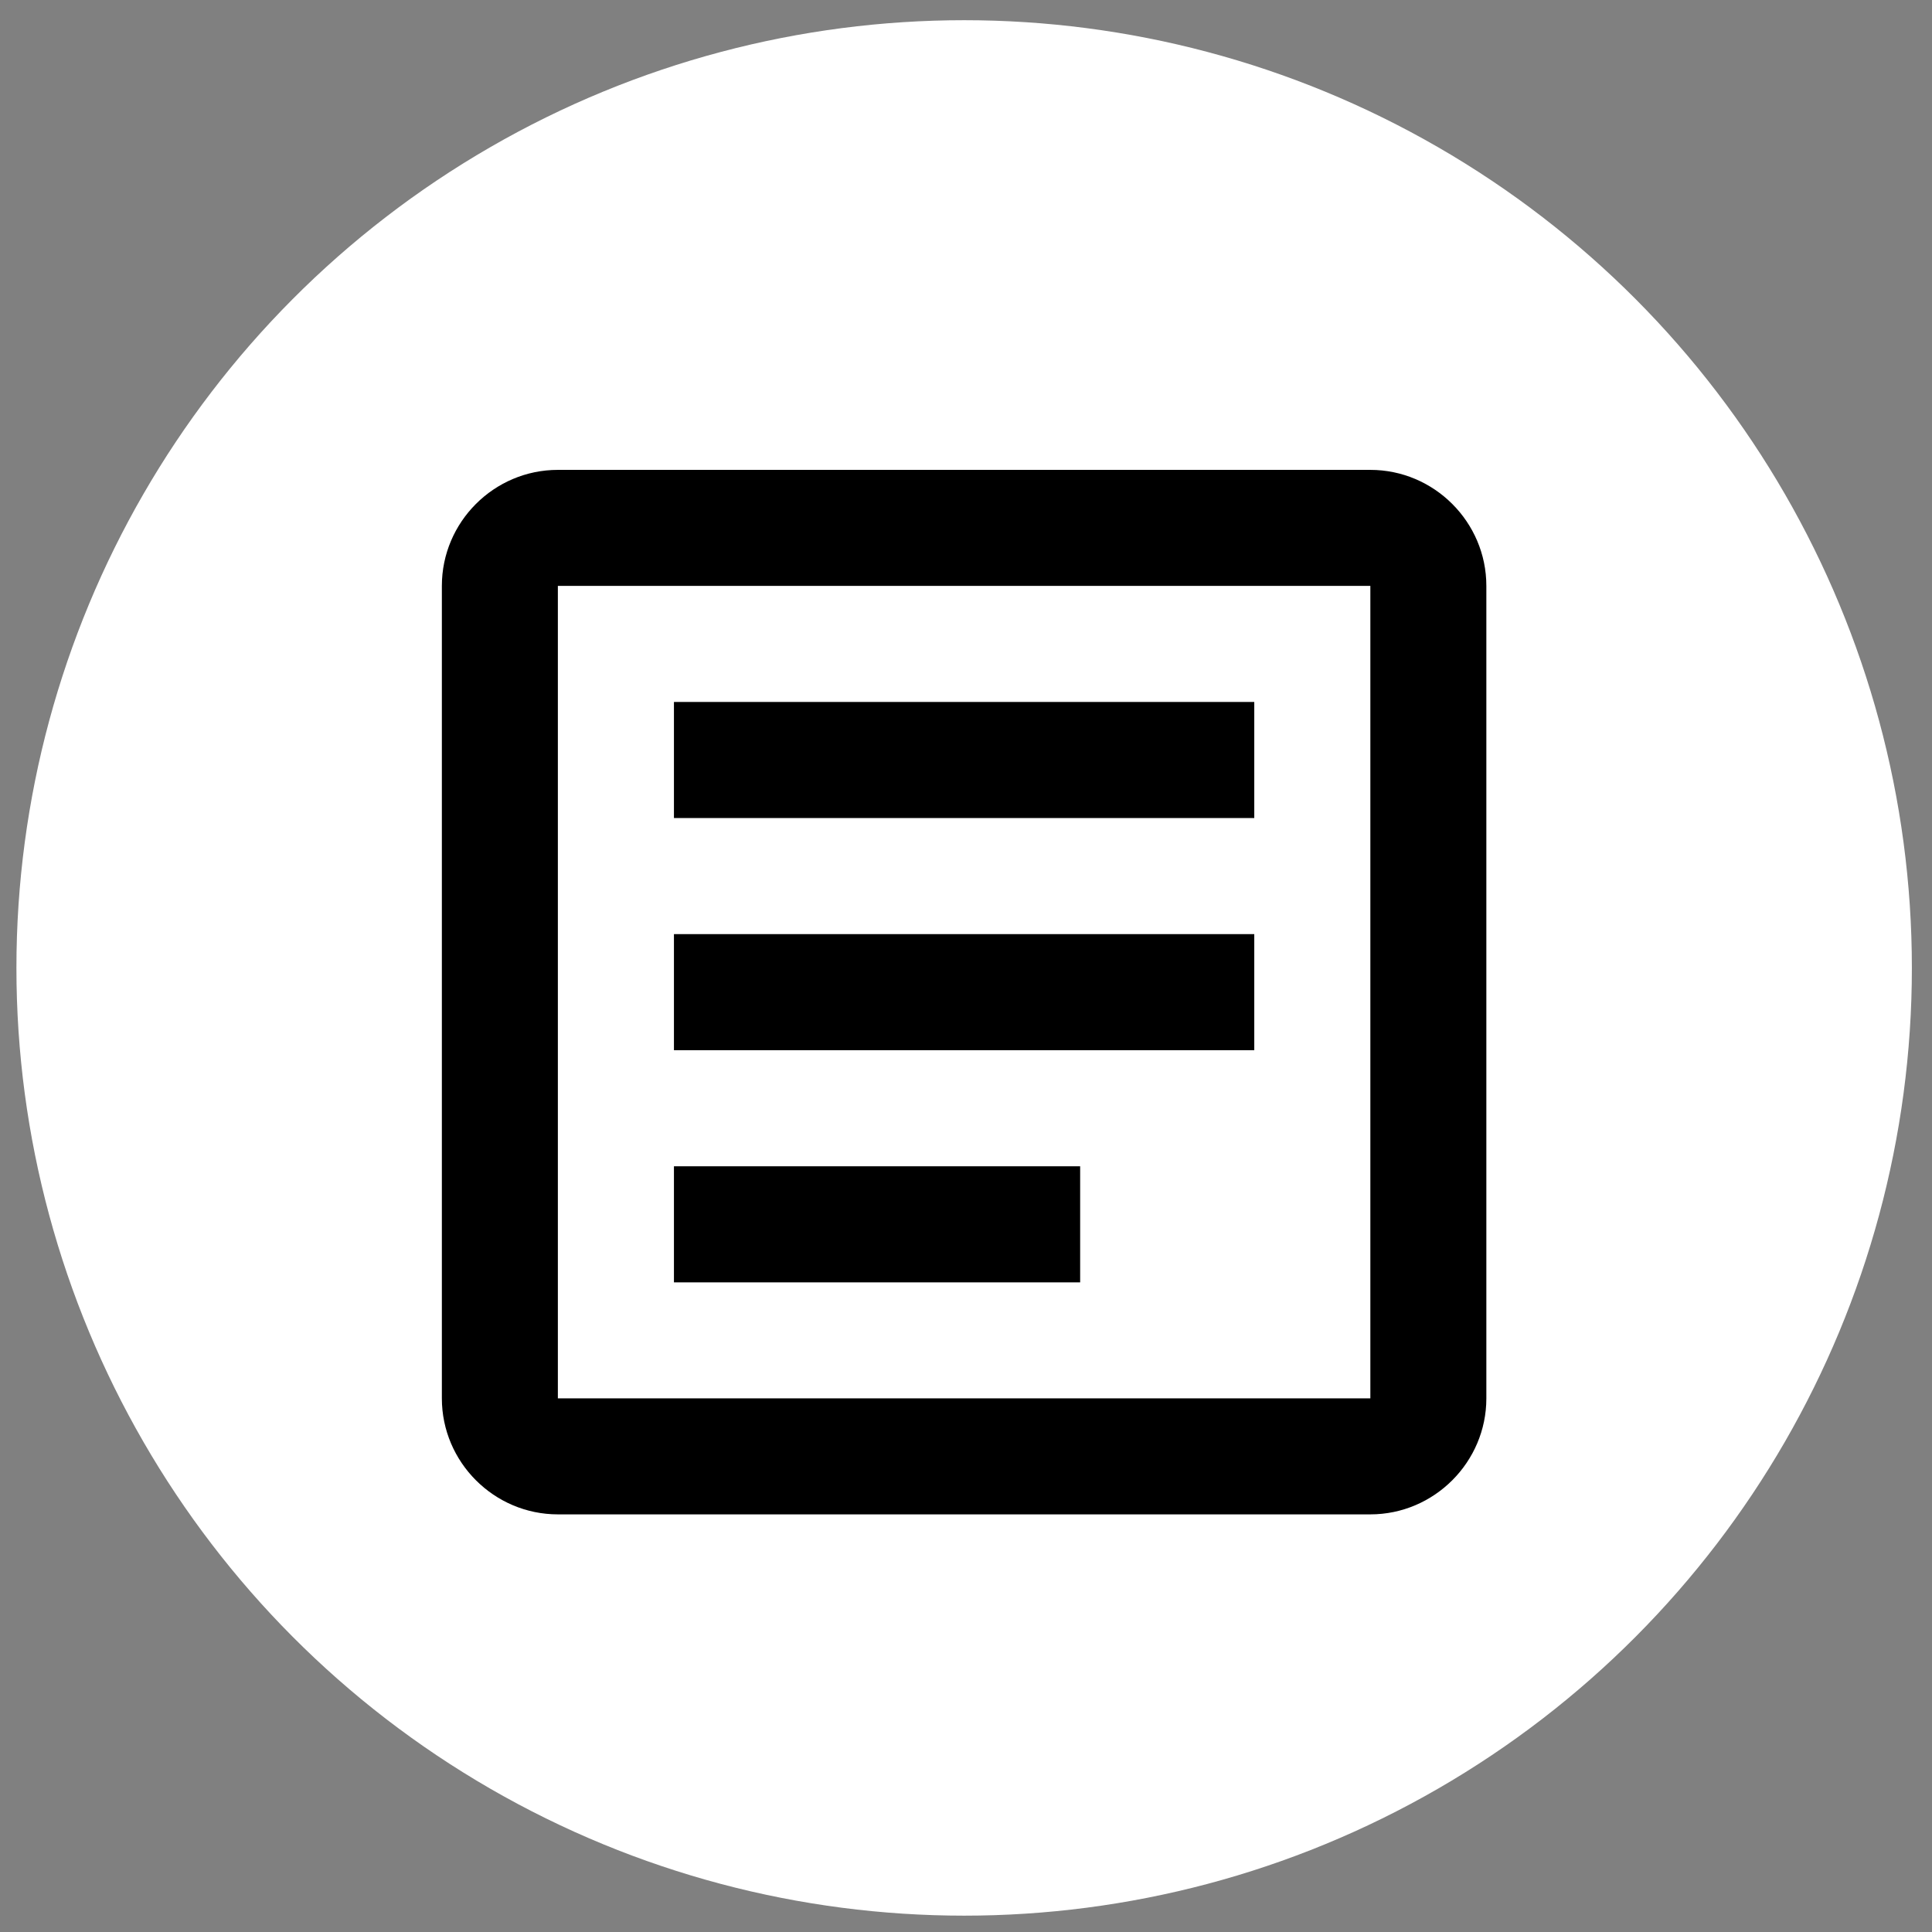
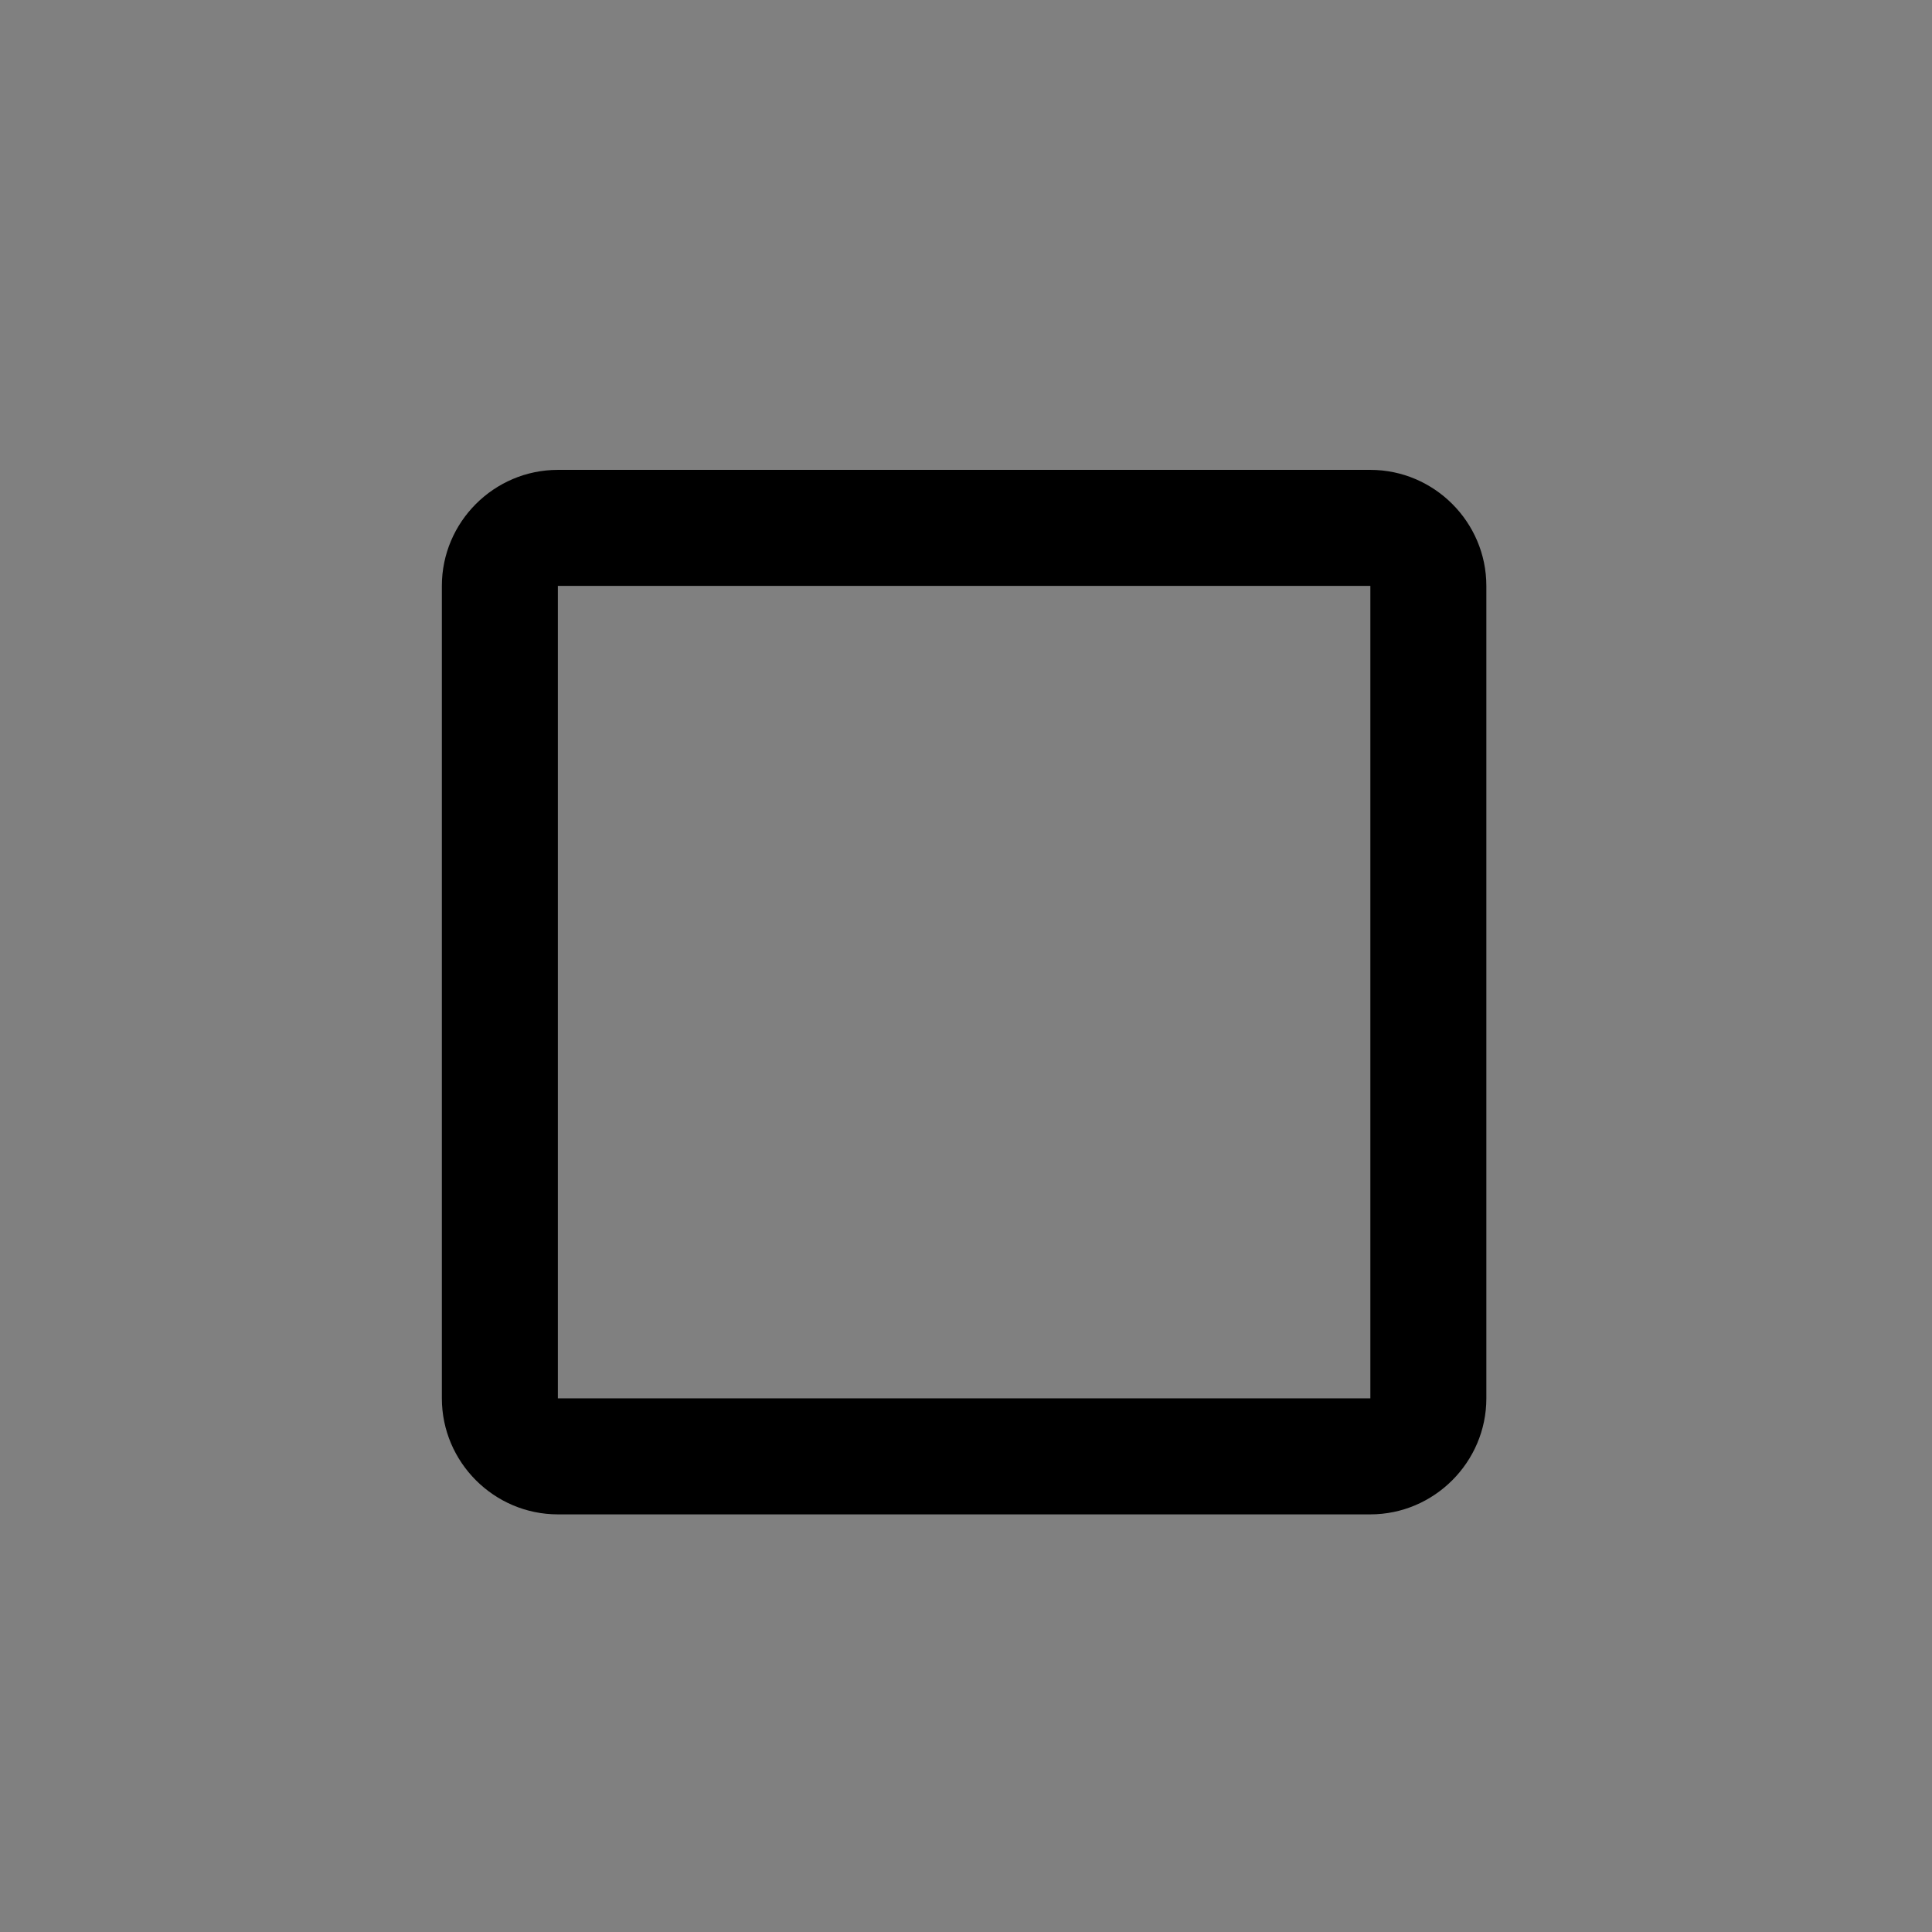
<svg xmlns="http://www.w3.org/2000/svg" version="1.1" id="Capa_1" x="0px" y="0px" width="24px" height="24px" viewBox="0 0 24 24" enable-background="new 0 0 24 24" xml:space="preserve">
  <rect x="0" y="0" width="24" height="24" fill="#808080" stroke="none" />
-   <circle fill="#FFFFFF" cx="11.977" cy="12.024" r="11.773" />
  <g>
    <g>
      <path d="M17.023,7.278v10.093H6.93V7.278H17.023 M17.023,5.837H6.93c-0.793,0-1.441,0.648-1.441,1.441v10.093    c0,0.792,0.648,1.441,1.441,1.441h10.093c0.792,0,1.441-0.649,1.441-1.441V7.278C18.464,6.485,17.815,5.837,17.023,5.837    L17.023,5.837z" />
    </g>
-     <path d="M13.418,15.93H8.372v-1.442h5.046V15.93z M15.582,13.046H8.372v-1.442h7.209V13.046z M15.582,10.162H8.372V8.72h7.209   V10.162z" />
  </g>
</svg>